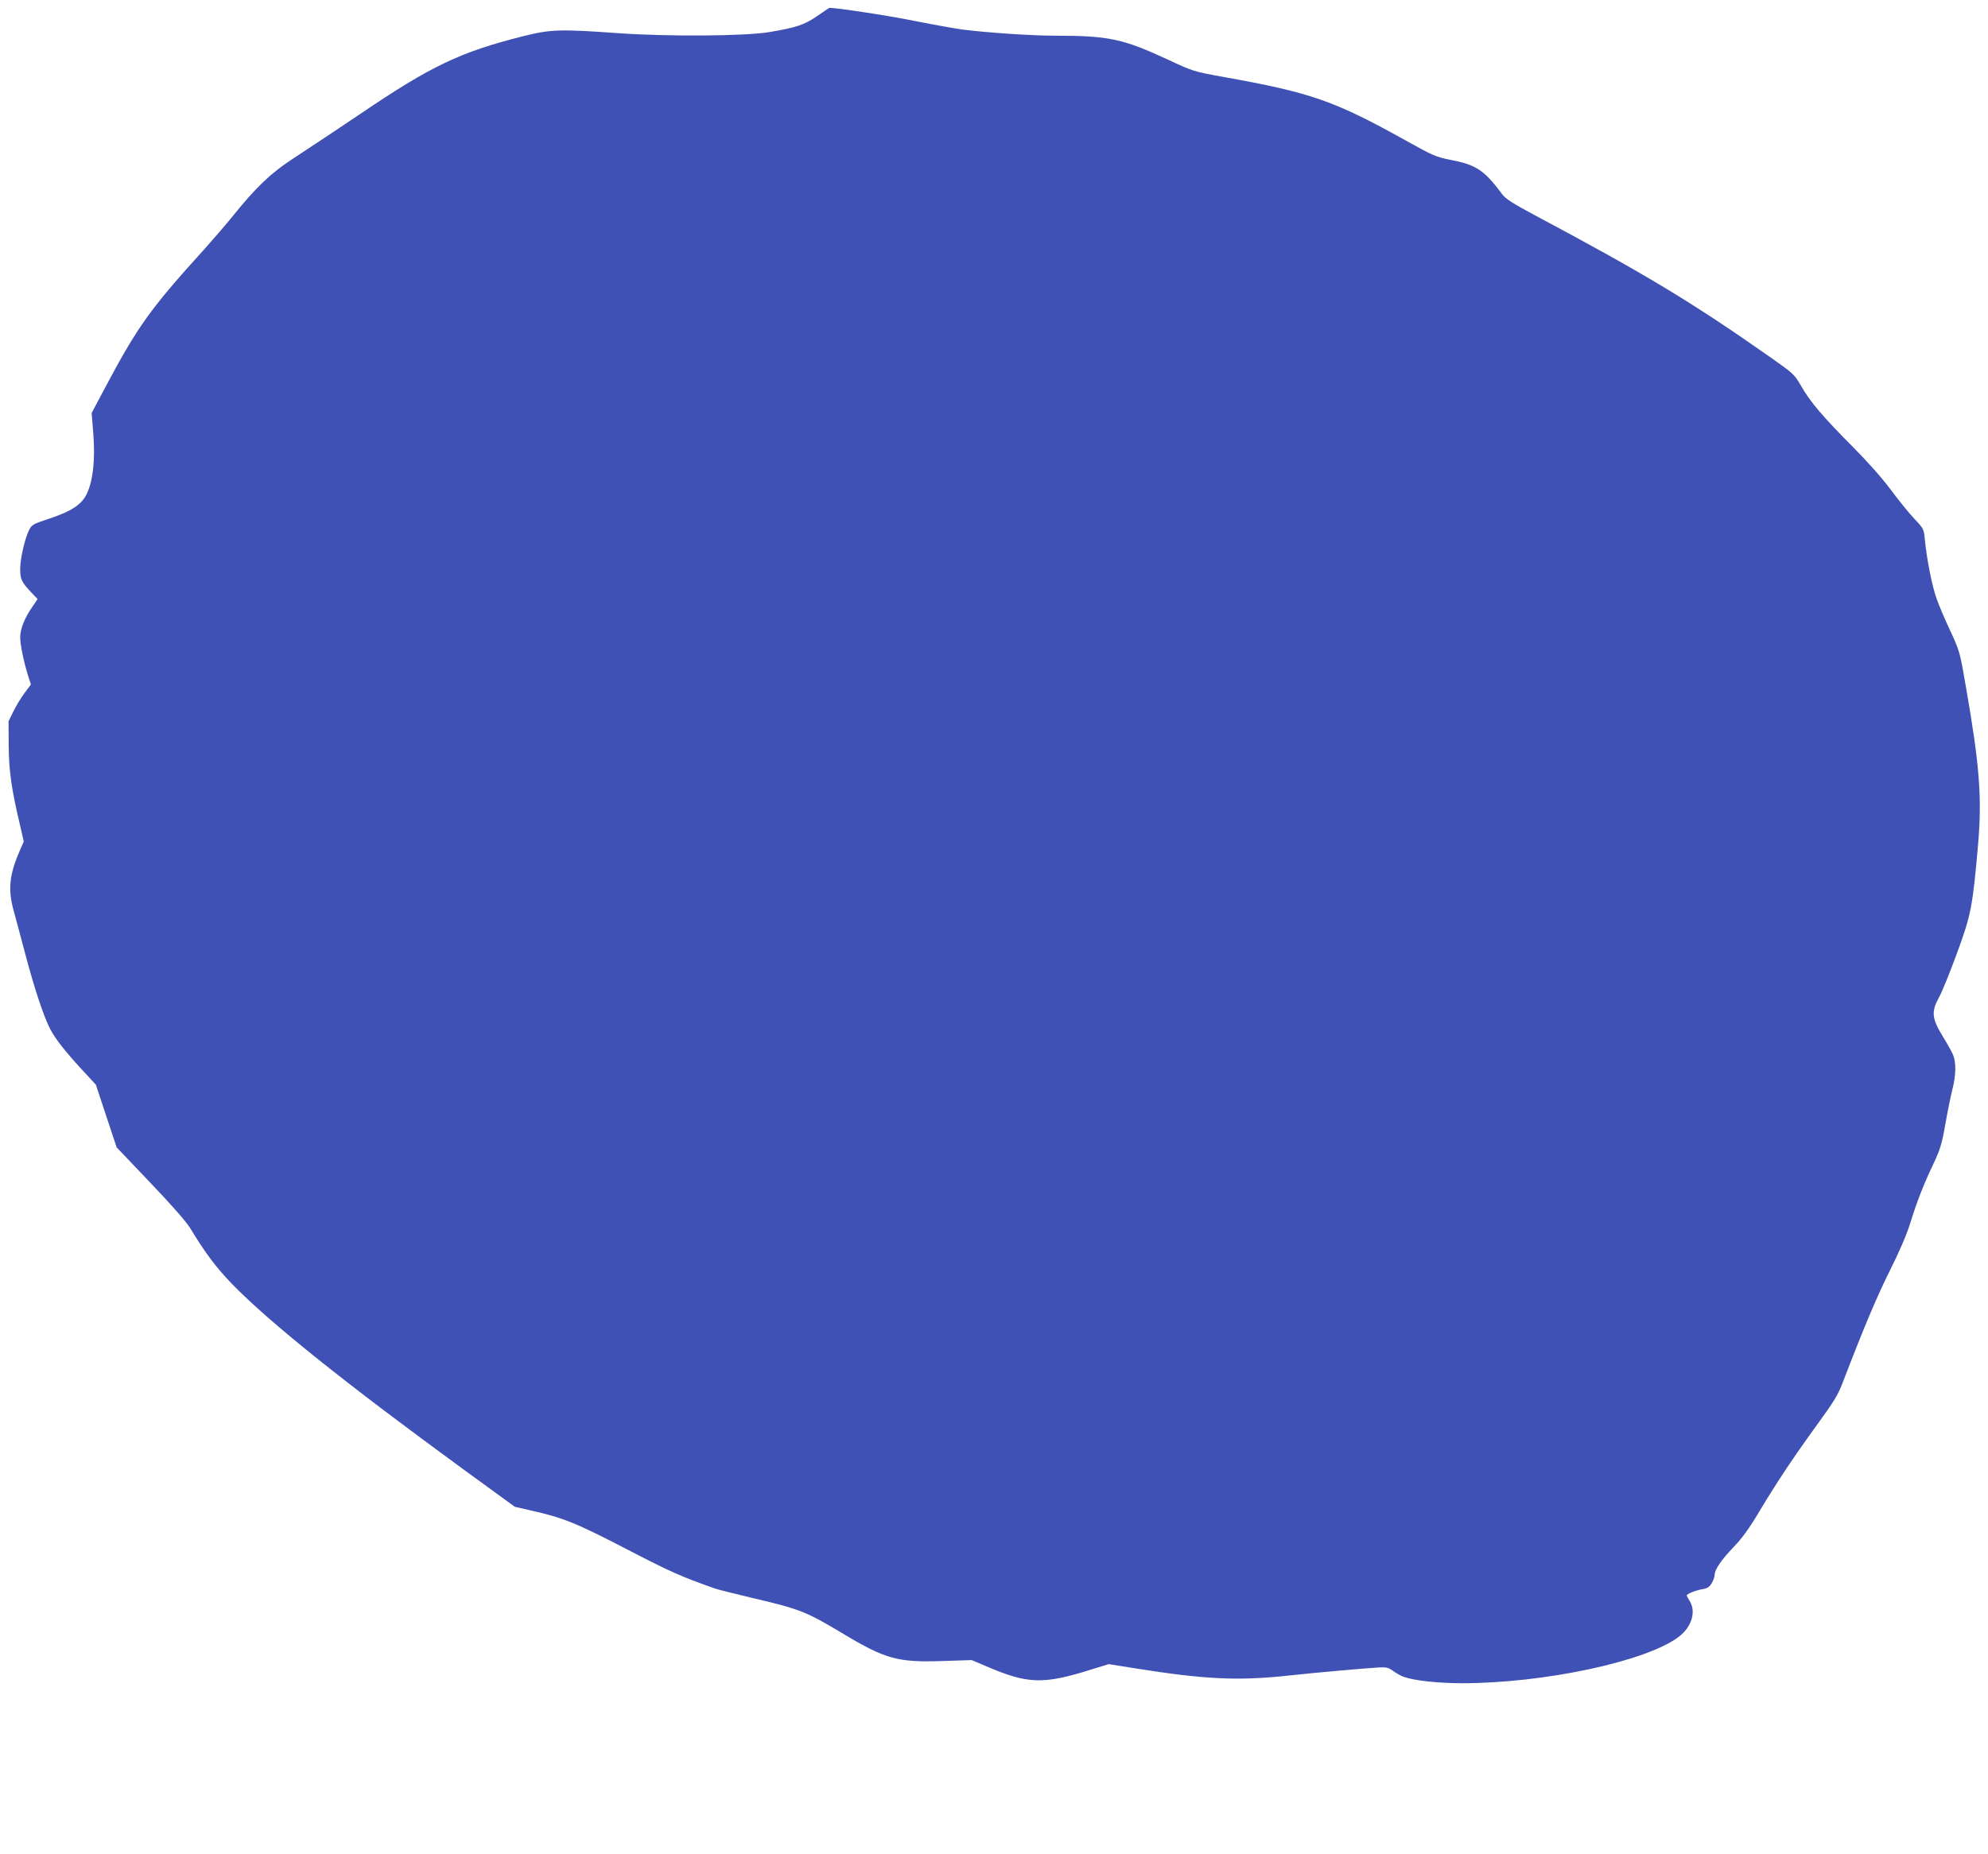
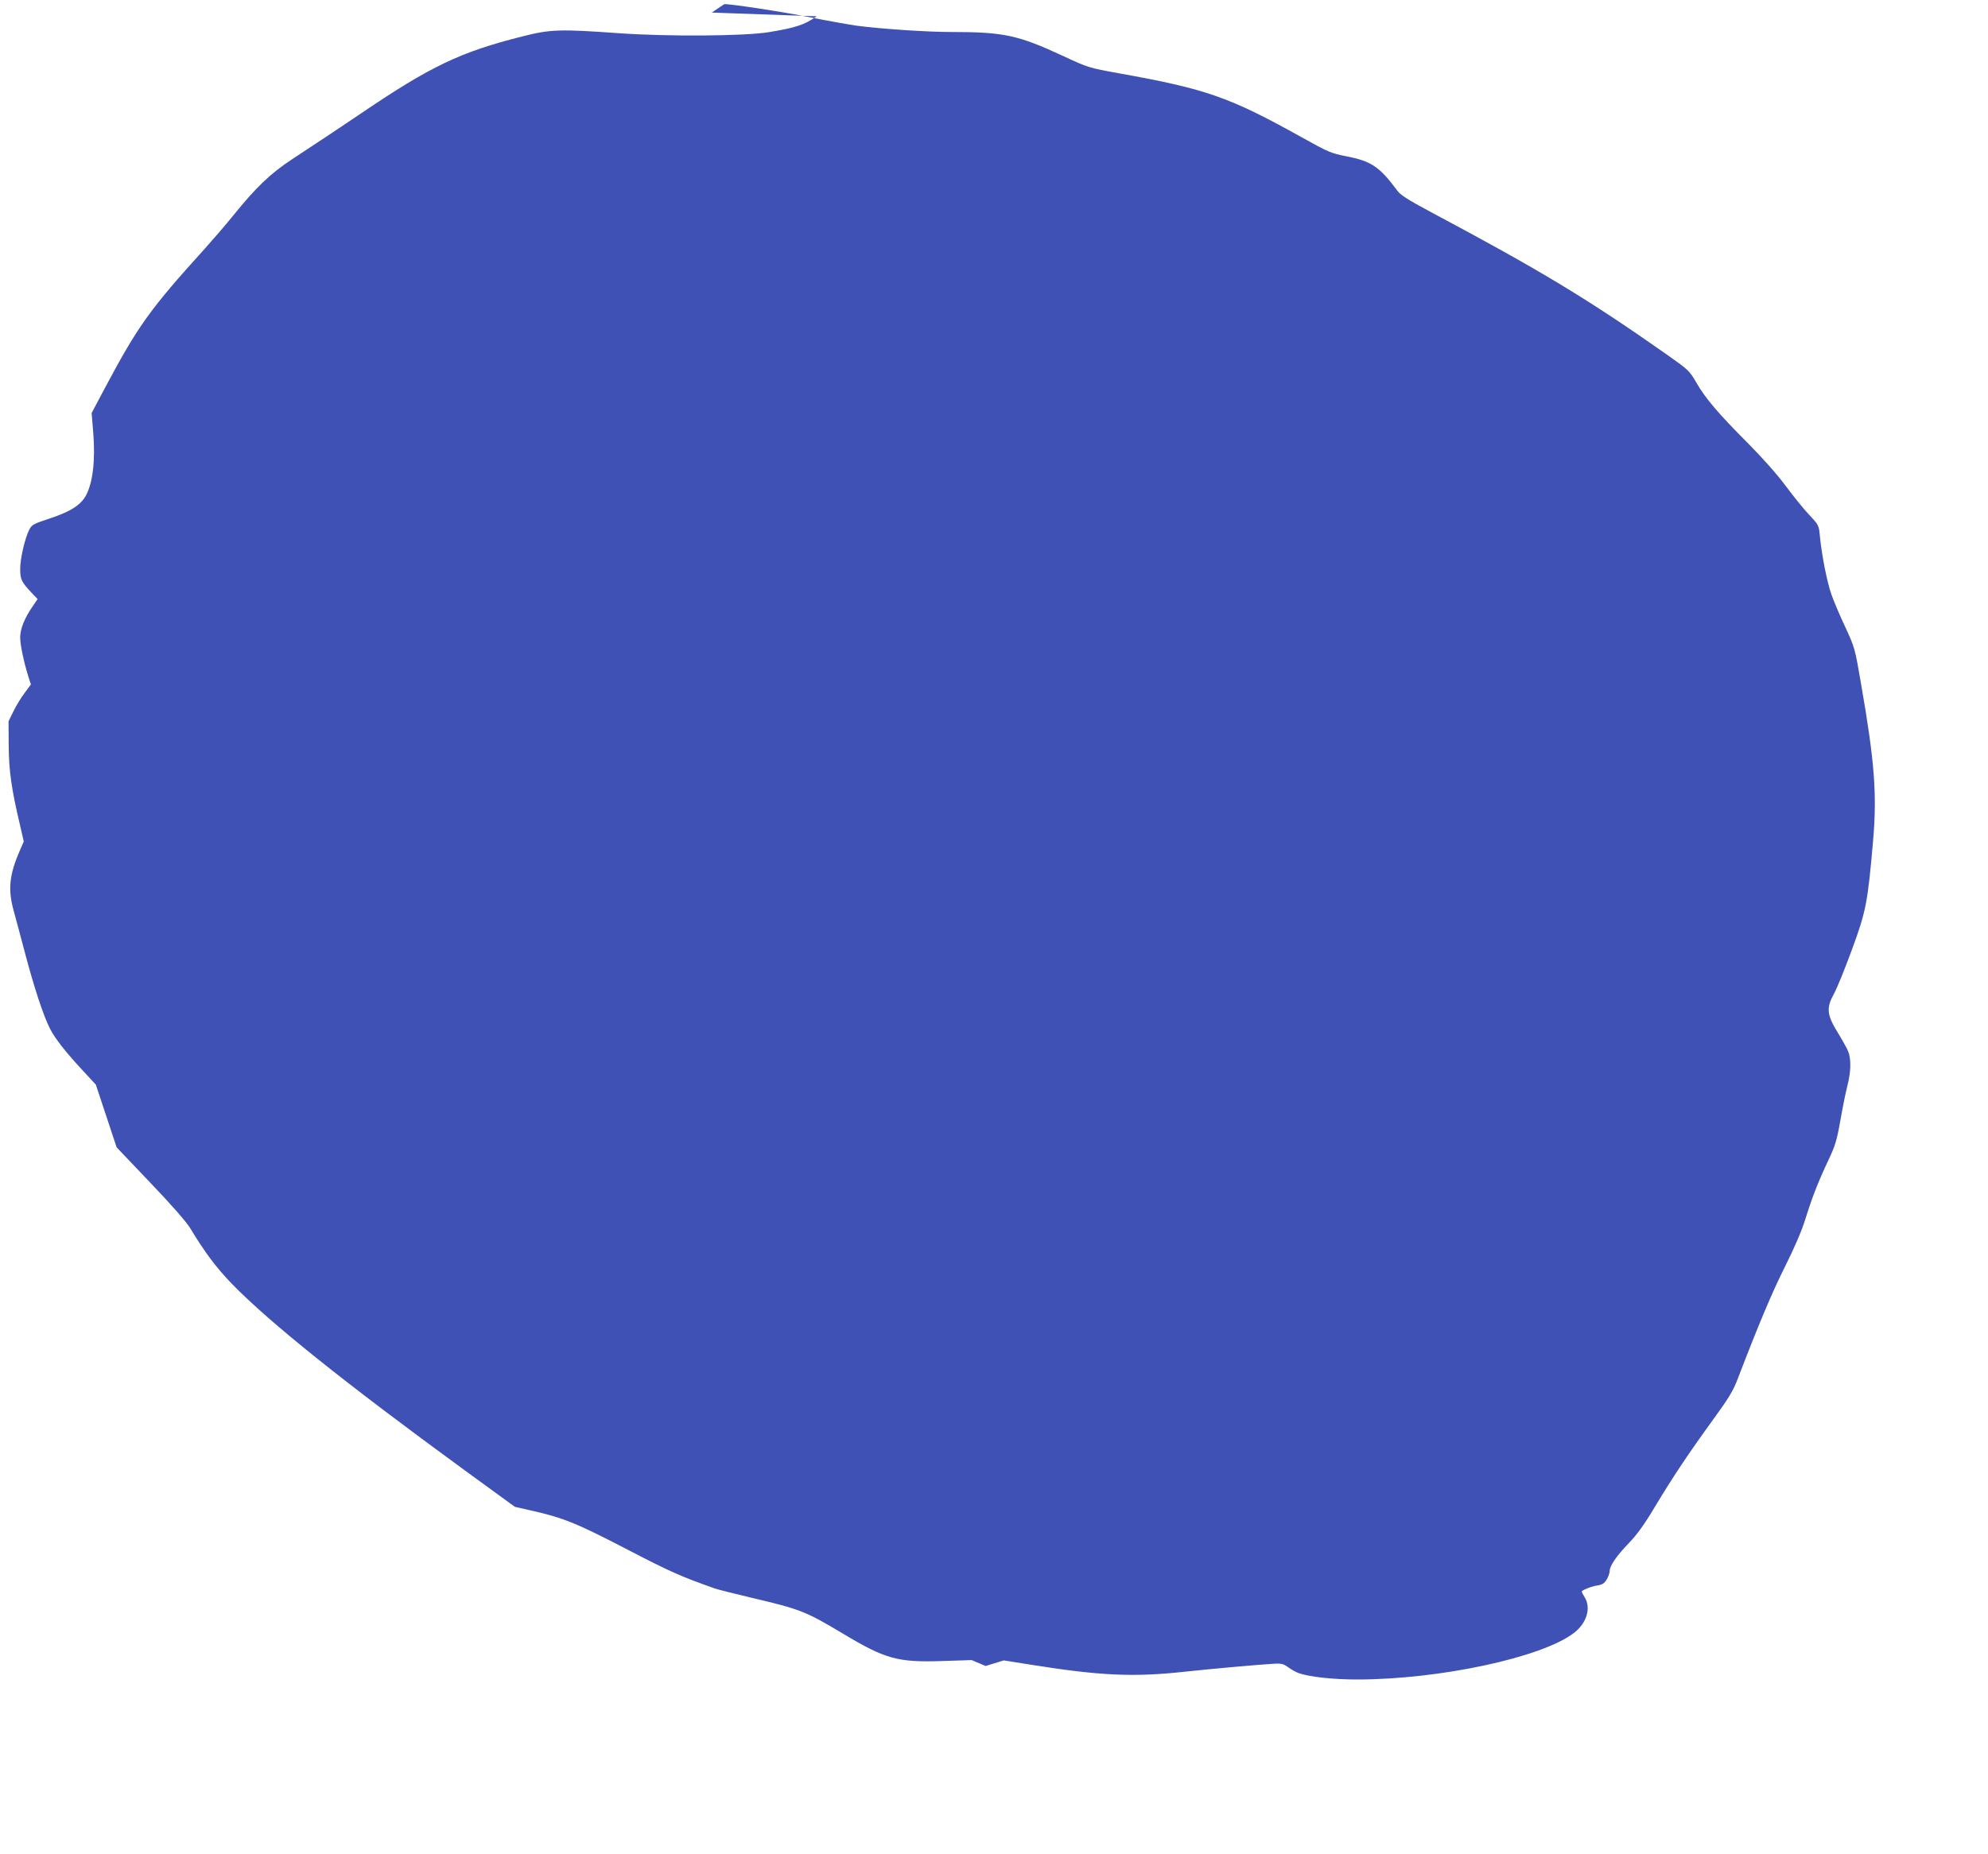
<svg xmlns="http://www.w3.org/2000/svg" version="1.0" width="1280pt" height="1194pt" viewBox="0 0 1280 1194" preserveAspectRatio="xMidYMid meet">
  <g transform="translate(0,1194) scale(0.1,-0.1)" fill="#3f51b5" stroke="none">
-     <path d="M5259 11835 c-82 -56 -134 -73 -308 -102 -160 -26 -649 -29 -965 -7 -380 27 -439 26 -621 -20 -401 -101 -590 -191 -1040 -496 -150 -101 -208 -140 -445 -296 -137 -90 -232 -180 -380 -364 -47 -58 -128 -152 -180 -210 -358 -395 -432 -499 -650 -909 l-80 -151 10 -122 c15 -180 -2 -325 -46 -408 -34 -63 -102 -106 -237 -150 -103 -34 -113 -40 -129 -72 -28 -55 -58 -186 -58 -252 0 -68 9 -85 73 -153 l39 -41 -31 -46 c-53 -76 -81 -146 -81 -201 0 -48 23 -158 54 -257 l15 -46 -40 -54 c-22 -29 -55 -82 -72 -118 l-32 -65 1 -155 c1 -163 18 -282 71 -506 l26 -113 -25 -58 c-68 -155 -78 -251 -40 -388 11 -38 44 -164 75 -280 58 -219 116 -395 159 -480 33 -64 97 -146 207 -265 l88 -95 67 -202 67 -202 217 -228 c137 -143 232 -252 257 -293 94 -156 166 -252 269 -359 244 -250 724 -635 1501 -1202 l320 -233 97 -22 c218 -49 298 -82 635 -257 268 -139 338 -170 553 -246 19 -7 127 -34 240 -61 312 -73 349 -88 583 -228 278 -167 356 -189 648 -179 l185 6 90 -38 c270 -117 370 -120 676 -24 l117 36 169 -27 c451 -72 665 -82 995 -46 176 19 479 46 582 52 41 2 56 -2 85 -23 19 -14 49 -31 65 -37 68 -25 223 -42 379 -42 529 0 1188 141 1395 299 82 62 113 160 71 229 -11 18 -20 35 -20 37 0 10 57 33 98 40 34 5 48 14 63 39 10 17 19 41 19 54 0 34 44 98 125 182 52 54 99 119 165 230 116 193 218 346 377 565 102 140 130 187 159 265 132 344 218 549 301 715 62 124 109 232 133 310 44 141 82 239 150 383 42 89 53 125 75 250 14 80 34 180 45 223 24 92 26 176 5 226 -8 19 -38 73 -67 120 -69 113 -74 157 -26 245 20 35 72 163 117 286 92 250 102 302 137 702 26 302 10 510 -77 1010 -40 233 -41 236 -103 370 -35 74 -75 169 -89 210 -28 81 -61 249 -73 369 -7 75 -7 75 -69 141 -35 37 -102 120 -151 186 -54 73 -147 178 -242 274 -189 189 -278 293 -335 394 -43 74 -49 80 -188 178 -514 361 -812 541 -1527 922 -140 75 -189 106 -209 134 -116 156 -167 190 -331 222 -96 19 -115 27 -285 122 -465 259 -613 311 -1177 412 -193 35 -197 36 -358 111 -291 135 -382 155 -724 155 -151 0 -438 19 -603 40 -44 6 -179 30 -300 54 -175 36 -536 90 -556 85 -2 -1 -38 -25 -80 -54z" />
+     <path d="M5259 11835 c-82 -56 -134 -73 -308 -102 -160 -26 -649 -29 -965 -7 -380 27 -439 26 -621 -20 -401 -101 -590 -191 -1040 -496 -150 -101 -208 -140 -445 -296 -137 -90 -232 -180 -380 -364 -47 -58 -128 -152 -180 -210 -358 -395 -432 -499 -650 -909 l-80 -151 10 -122 c15 -180 -2 -325 -46 -408 -34 -63 -102 -106 -237 -150 -103 -34 -113 -40 -129 -72 -28 -55 -58 -186 -58 -252 0 -68 9 -85 73 -153 l39 -41 -31 -46 c-53 -76 -81 -146 -81 -201 0 -48 23 -158 54 -257 l15 -46 -40 -54 c-22 -29 -55 -82 -72 -118 l-32 -65 1 -155 c1 -163 18 -282 71 -506 l26 -113 -25 -58 c-68 -155 -78 -251 -40 -388 11 -38 44 -164 75 -280 58 -219 116 -395 159 -480 33 -64 97 -146 207 -265 l88 -95 67 -202 67 -202 217 -228 c137 -143 232 -252 257 -293 94 -156 166 -252 269 -359 244 -250 724 -635 1501 -1202 l320 -233 97 -22 c218 -49 298 -82 635 -257 268 -139 338 -170 553 -246 19 -7 127 -34 240 -61 312 -73 349 -88 583 -228 278 -167 356 -189 648 -179 l185 6 90 -38 l117 36 169 -27 c451 -72 665 -82 995 -46 176 19 479 46 582 52 41 2 56 -2 85 -23 19 -14 49 -31 65 -37 68 -25 223 -42 379 -42 529 0 1188 141 1395 299 82 62 113 160 71 229 -11 18 -20 35 -20 37 0 10 57 33 98 40 34 5 48 14 63 39 10 17 19 41 19 54 0 34 44 98 125 182 52 54 99 119 165 230 116 193 218 346 377 565 102 140 130 187 159 265 132 344 218 549 301 715 62 124 109 232 133 310 44 141 82 239 150 383 42 89 53 125 75 250 14 80 34 180 45 223 24 92 26 176 5 226 -8 19 -38 73 -67 120 -69 113 -74 157 -26 245 20 35 72 163 117 286 92 250 102 302 137 702 26 302 10 510 -77 1010 -40 233 -41 236 -103 370 -35 74 -75 169 -89 210 -28 81 -61 249 -73 369 -7 75 -7 75 -69 141 -35 37 -102 120 -151 186 -54 73 -147 178 -242 274 -189 189 -278 293 -335 394 -43 74 -49 80 -188 178 -514 361 -812 541 -1527 922 -140 75 -189 106 -209 134 -116 156 -167 190 -331 222 -96 19 -115 27 -285 122 -465 259 -613 311 -1177 412 -193 35 -197 36 -358 111 -291 135 -382 155 -724 155 -151 0 -438 19 -603 40 -44 6 -179 30 -300 54 -175 36 -536 90 -556 85 -2 -1 -38 -25 -80 -54z" />
  </g>
</svg>